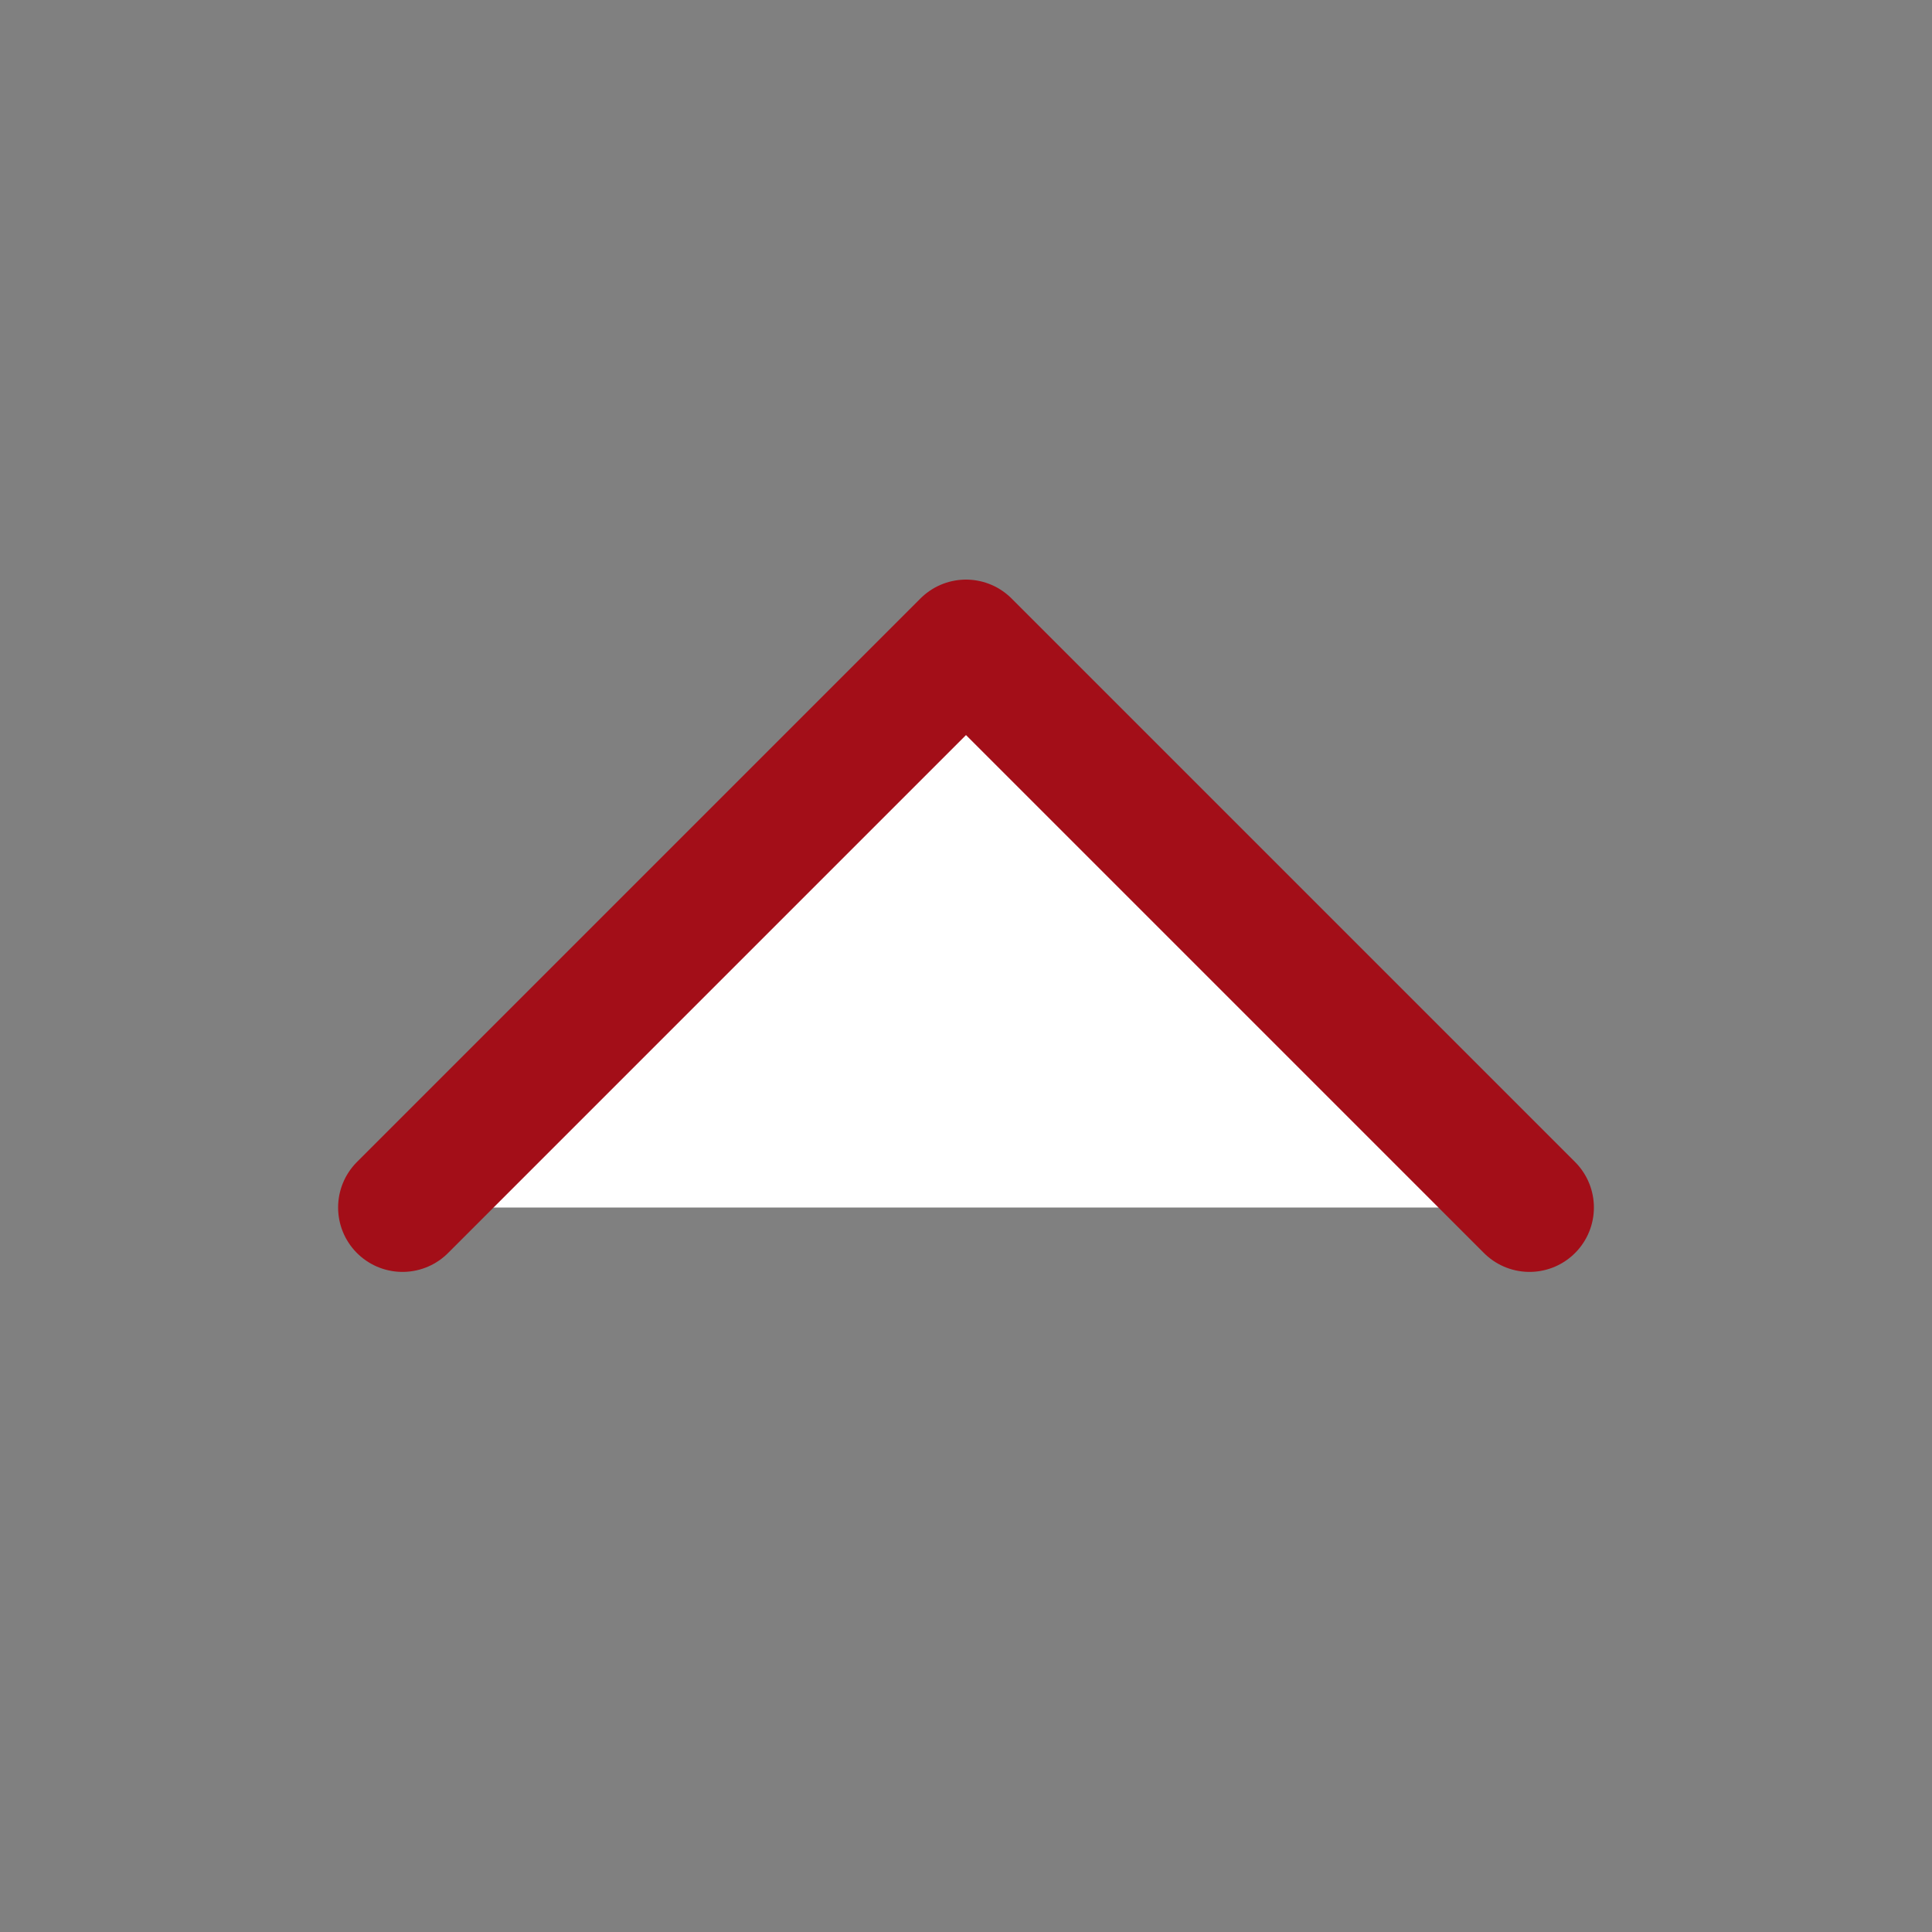
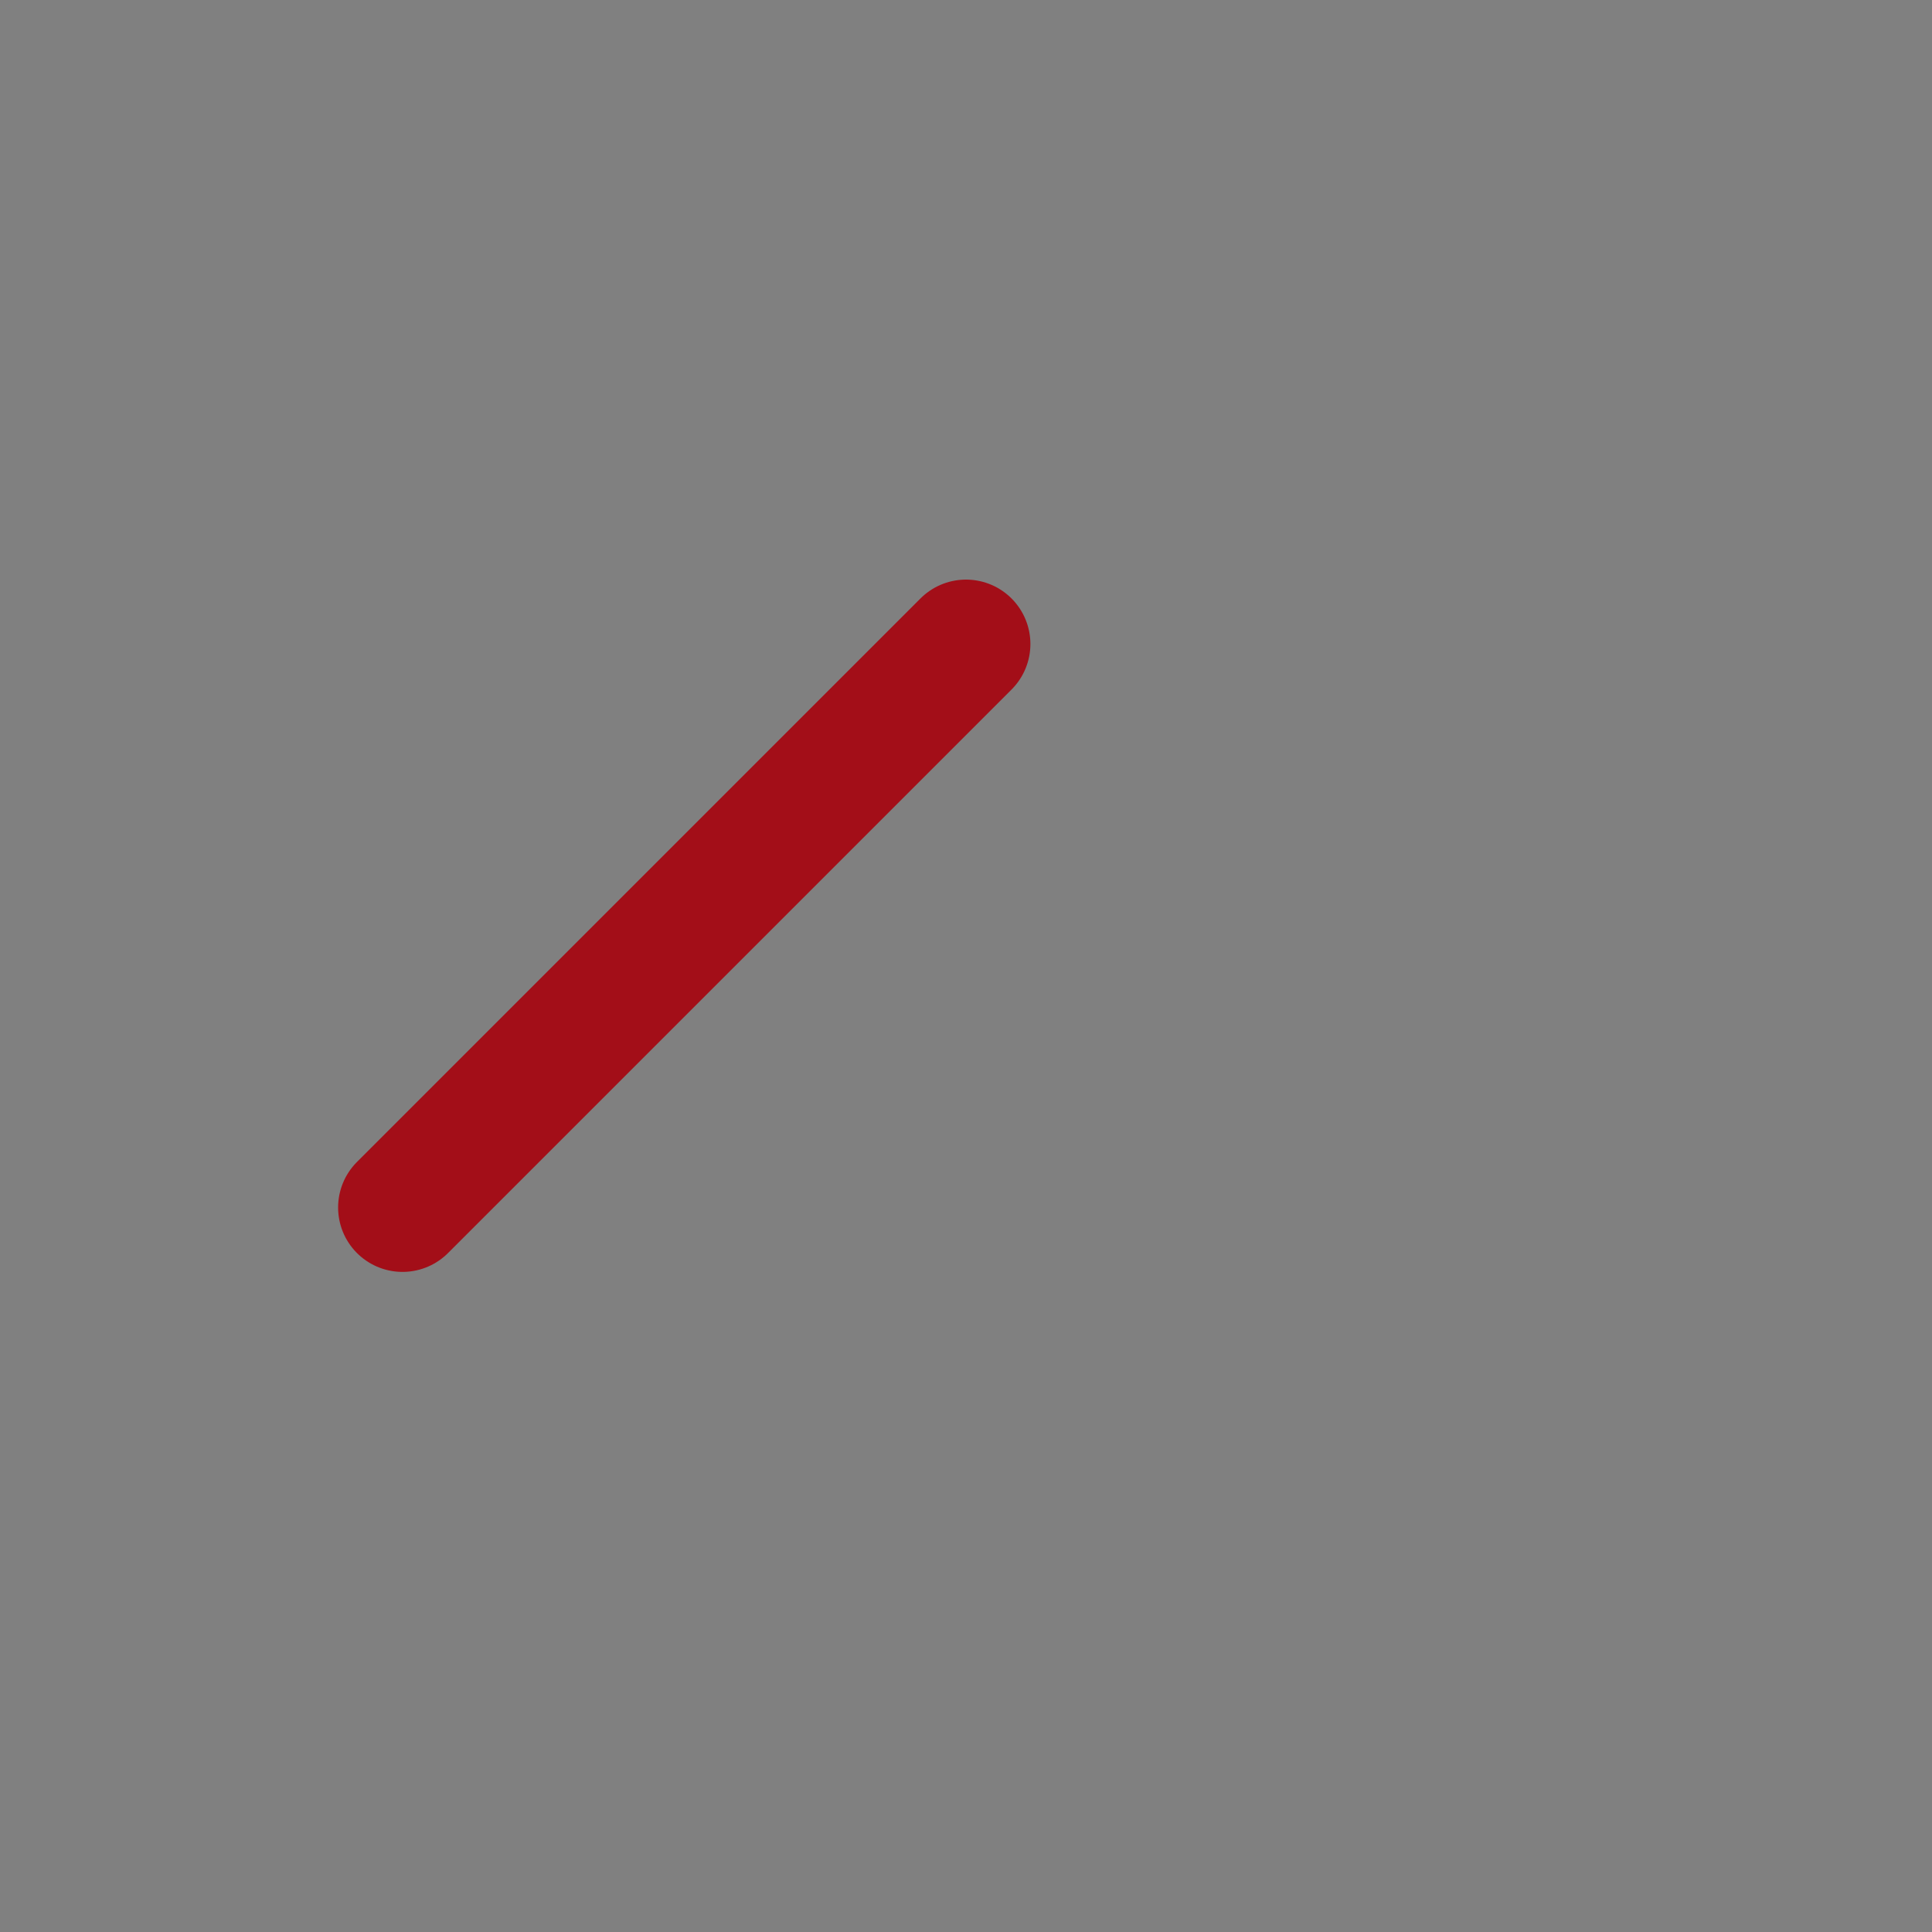
<svg xmlns="http://www.w3.org/2000/svg" width="30" height="30" viewBox="0 0 30 30" fill="none">
  <rect x="0" y="0" width="30" height="30" fill="#808080" stroke="none" />
-   <path d="M6.25 18.75L15 10L23.75 18.75" stroke="#a30e18" stroke-width="2" stroke-linecap="round" stroke-linejoin="round" fill="#ffffff" />
+   <path d="M6.25 18.75L15 10" stroke="#a30e18" stroke-width="2" stroke-linecap="round" stroke-linejoin="round" fill="#ffffff" />
</svg>